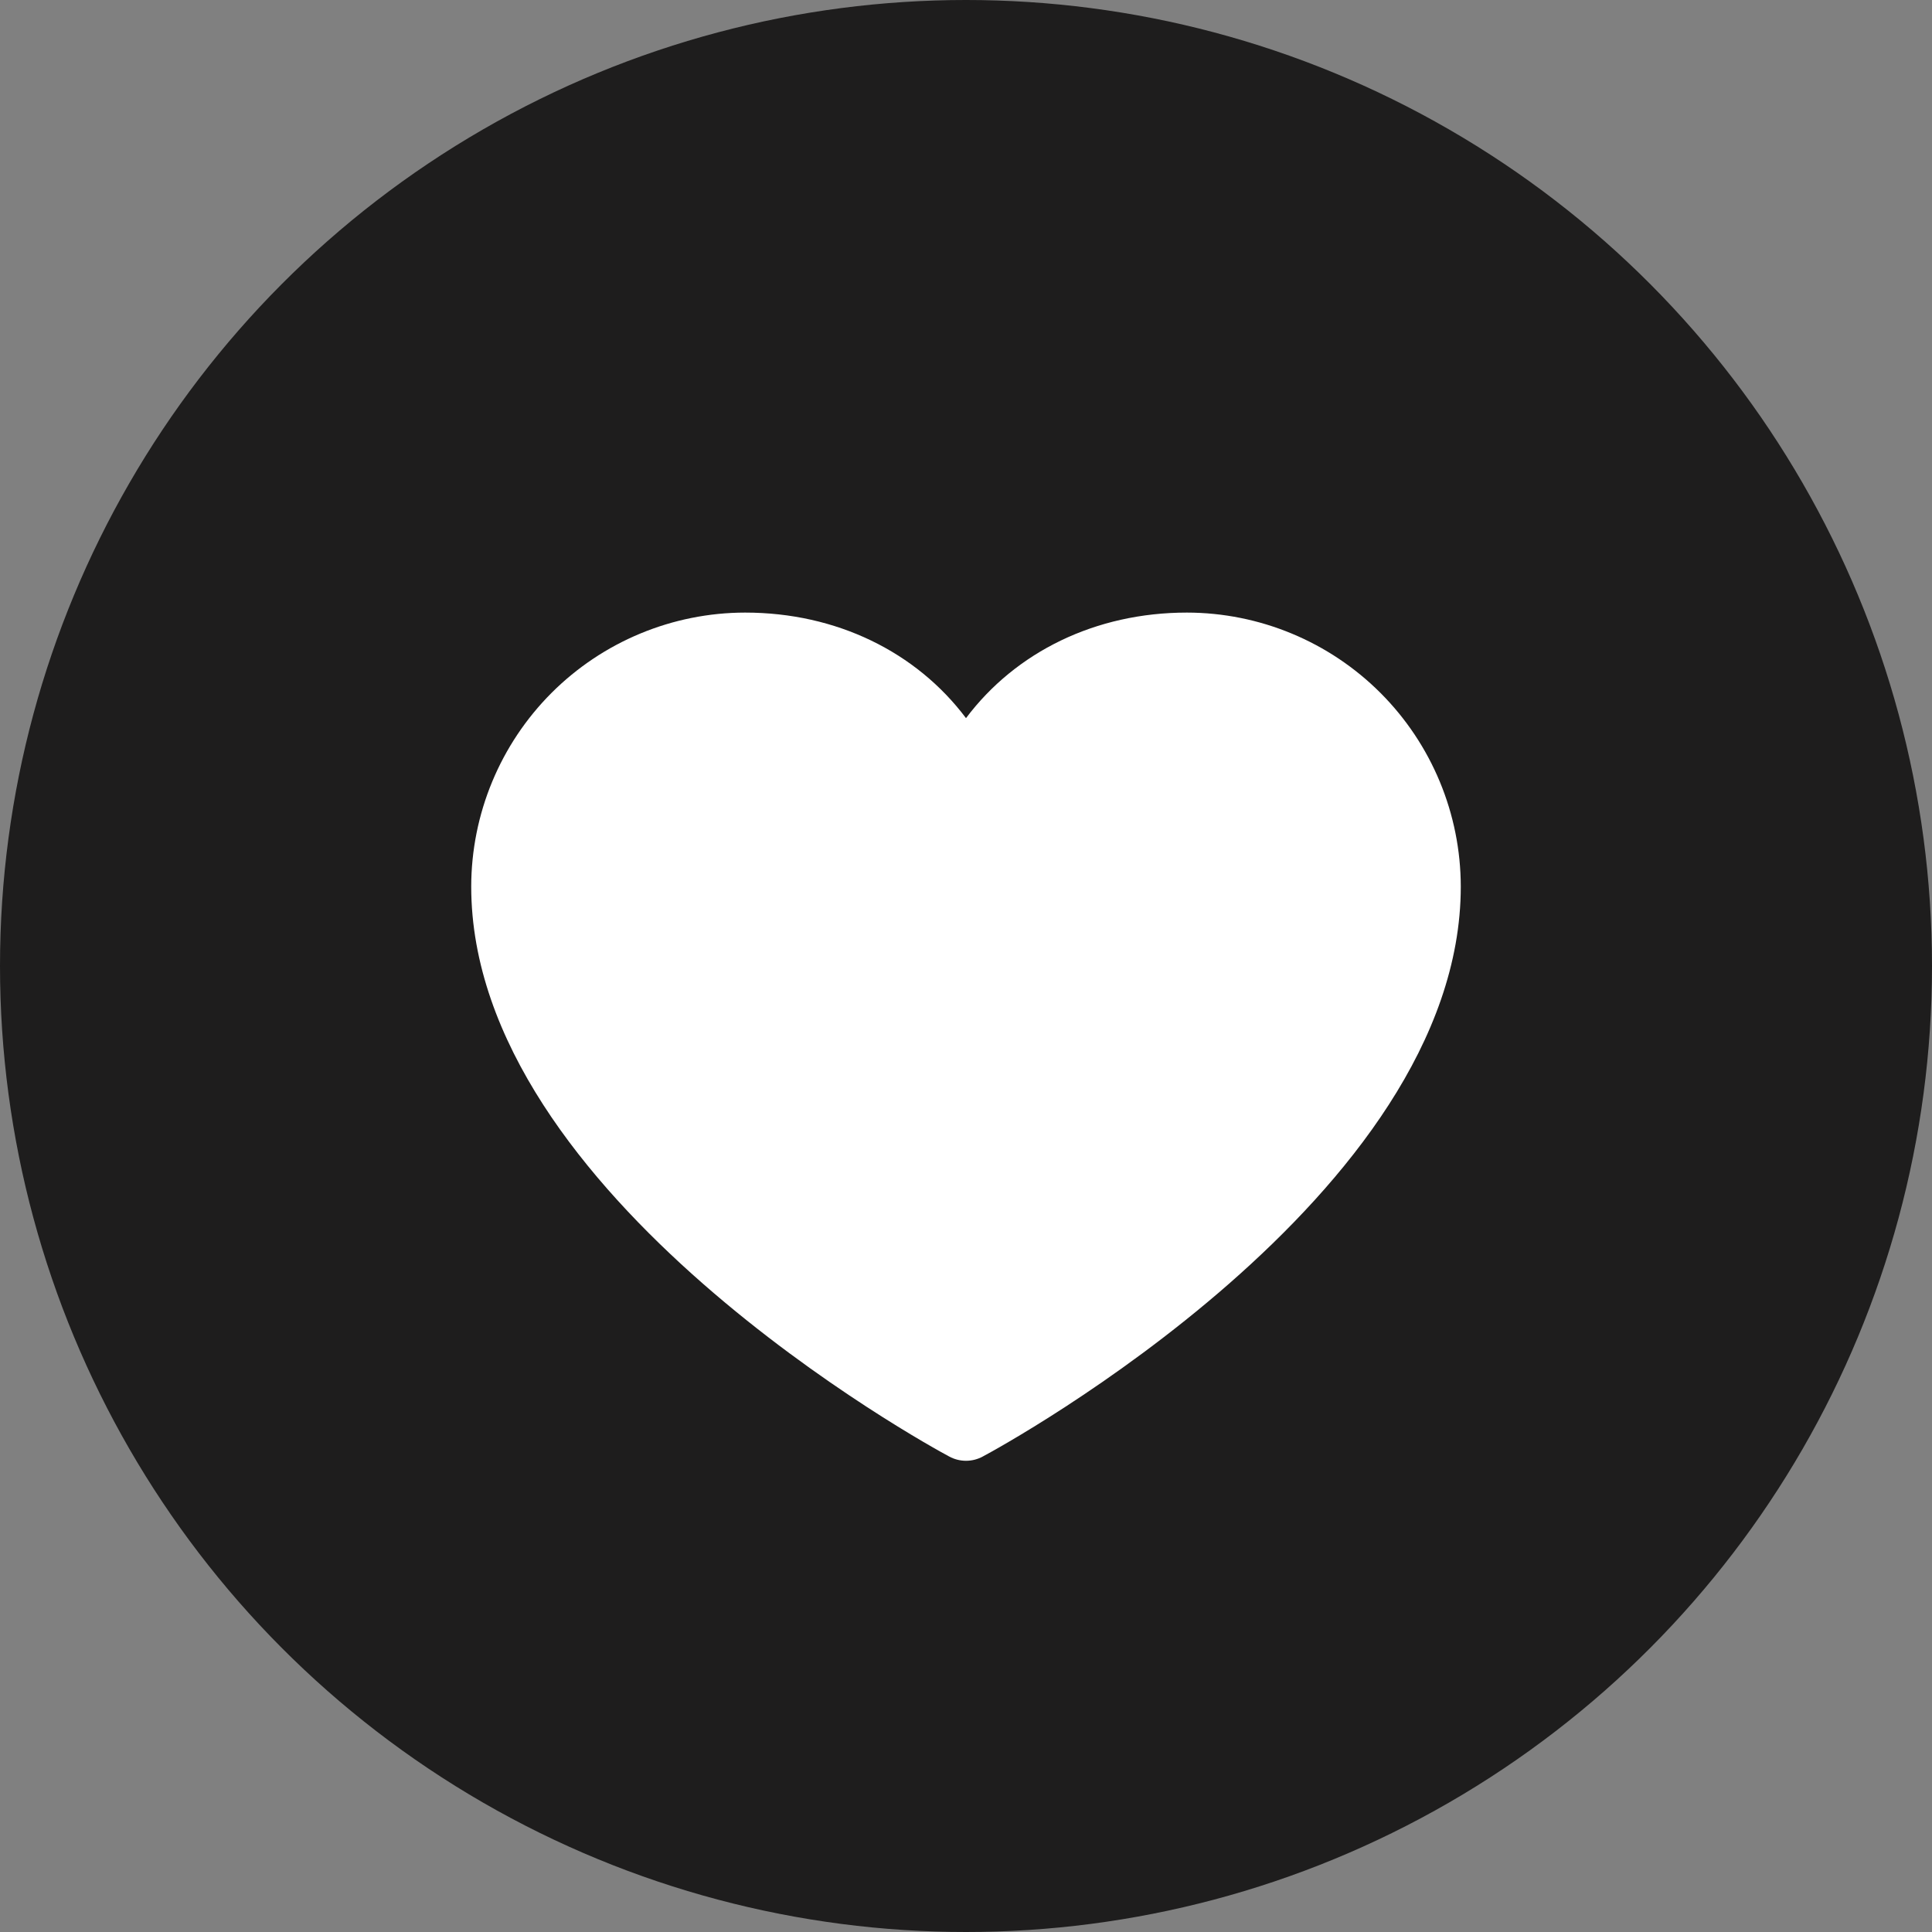
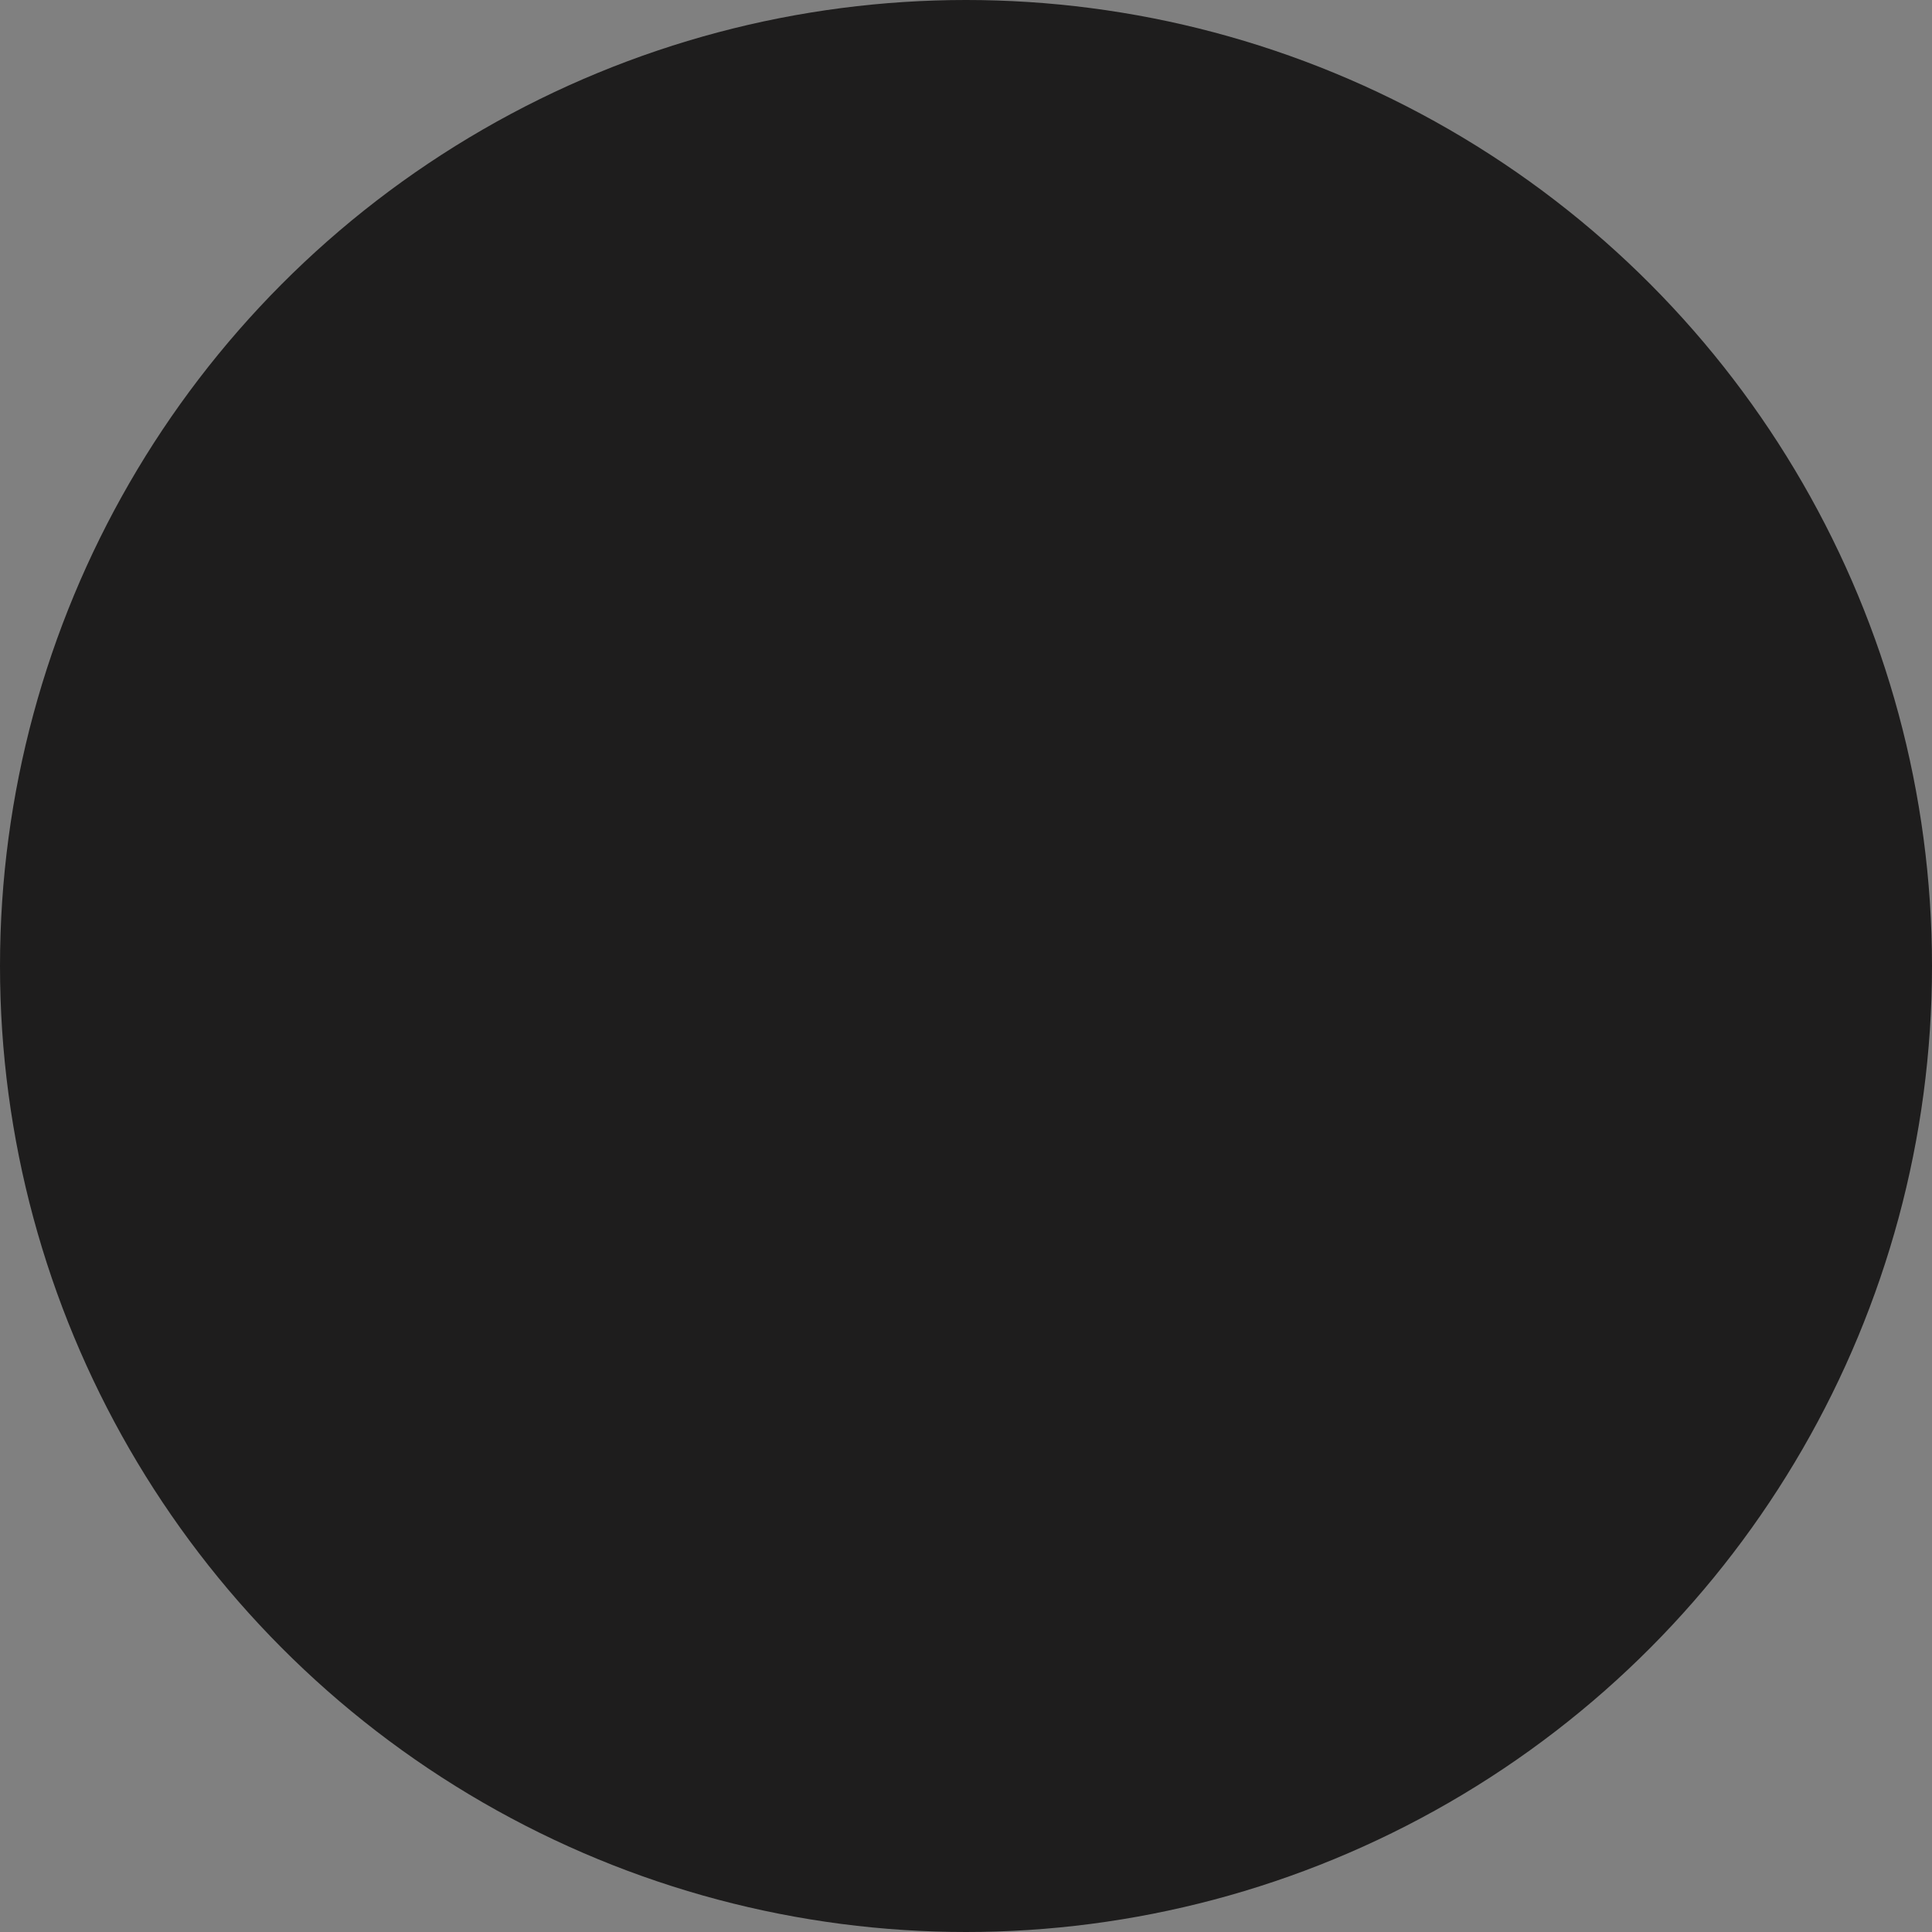
<svg xmlns="http://www.w3.org/2000/svg" width="41" height="41" viewBox="0 0 41 41" fill="none">
  <rect x="0" y="0" width="41" height="41" fill="#808080" stroke="none" />
  <circle cx="20.5" cy="20.5" r="20.5" fill="#1E1D1D" />
-   <path d="M31 18.814C31 25.378 21.27 30.691 20.855 30.91C20.746 30.969 20.624 31 20.5 31C20.376 31 20.254 30.969 20.145 30.91C19.73 30.691 10 25.378 10 18.814C10.002 17.273 10.615 15.795 11.704 14.705C12.794 13.615 14.271 13.002 15.812 13C17.748 13 19.443 13.833 20.5 15.24C21.557 13.833 23.252 13 25.188 13C26.729 13.002 28.206 13.615 29.296 14.705C30.385 15.795 30.998 17.273 31 18.814Z" fill="white" />
</svg>